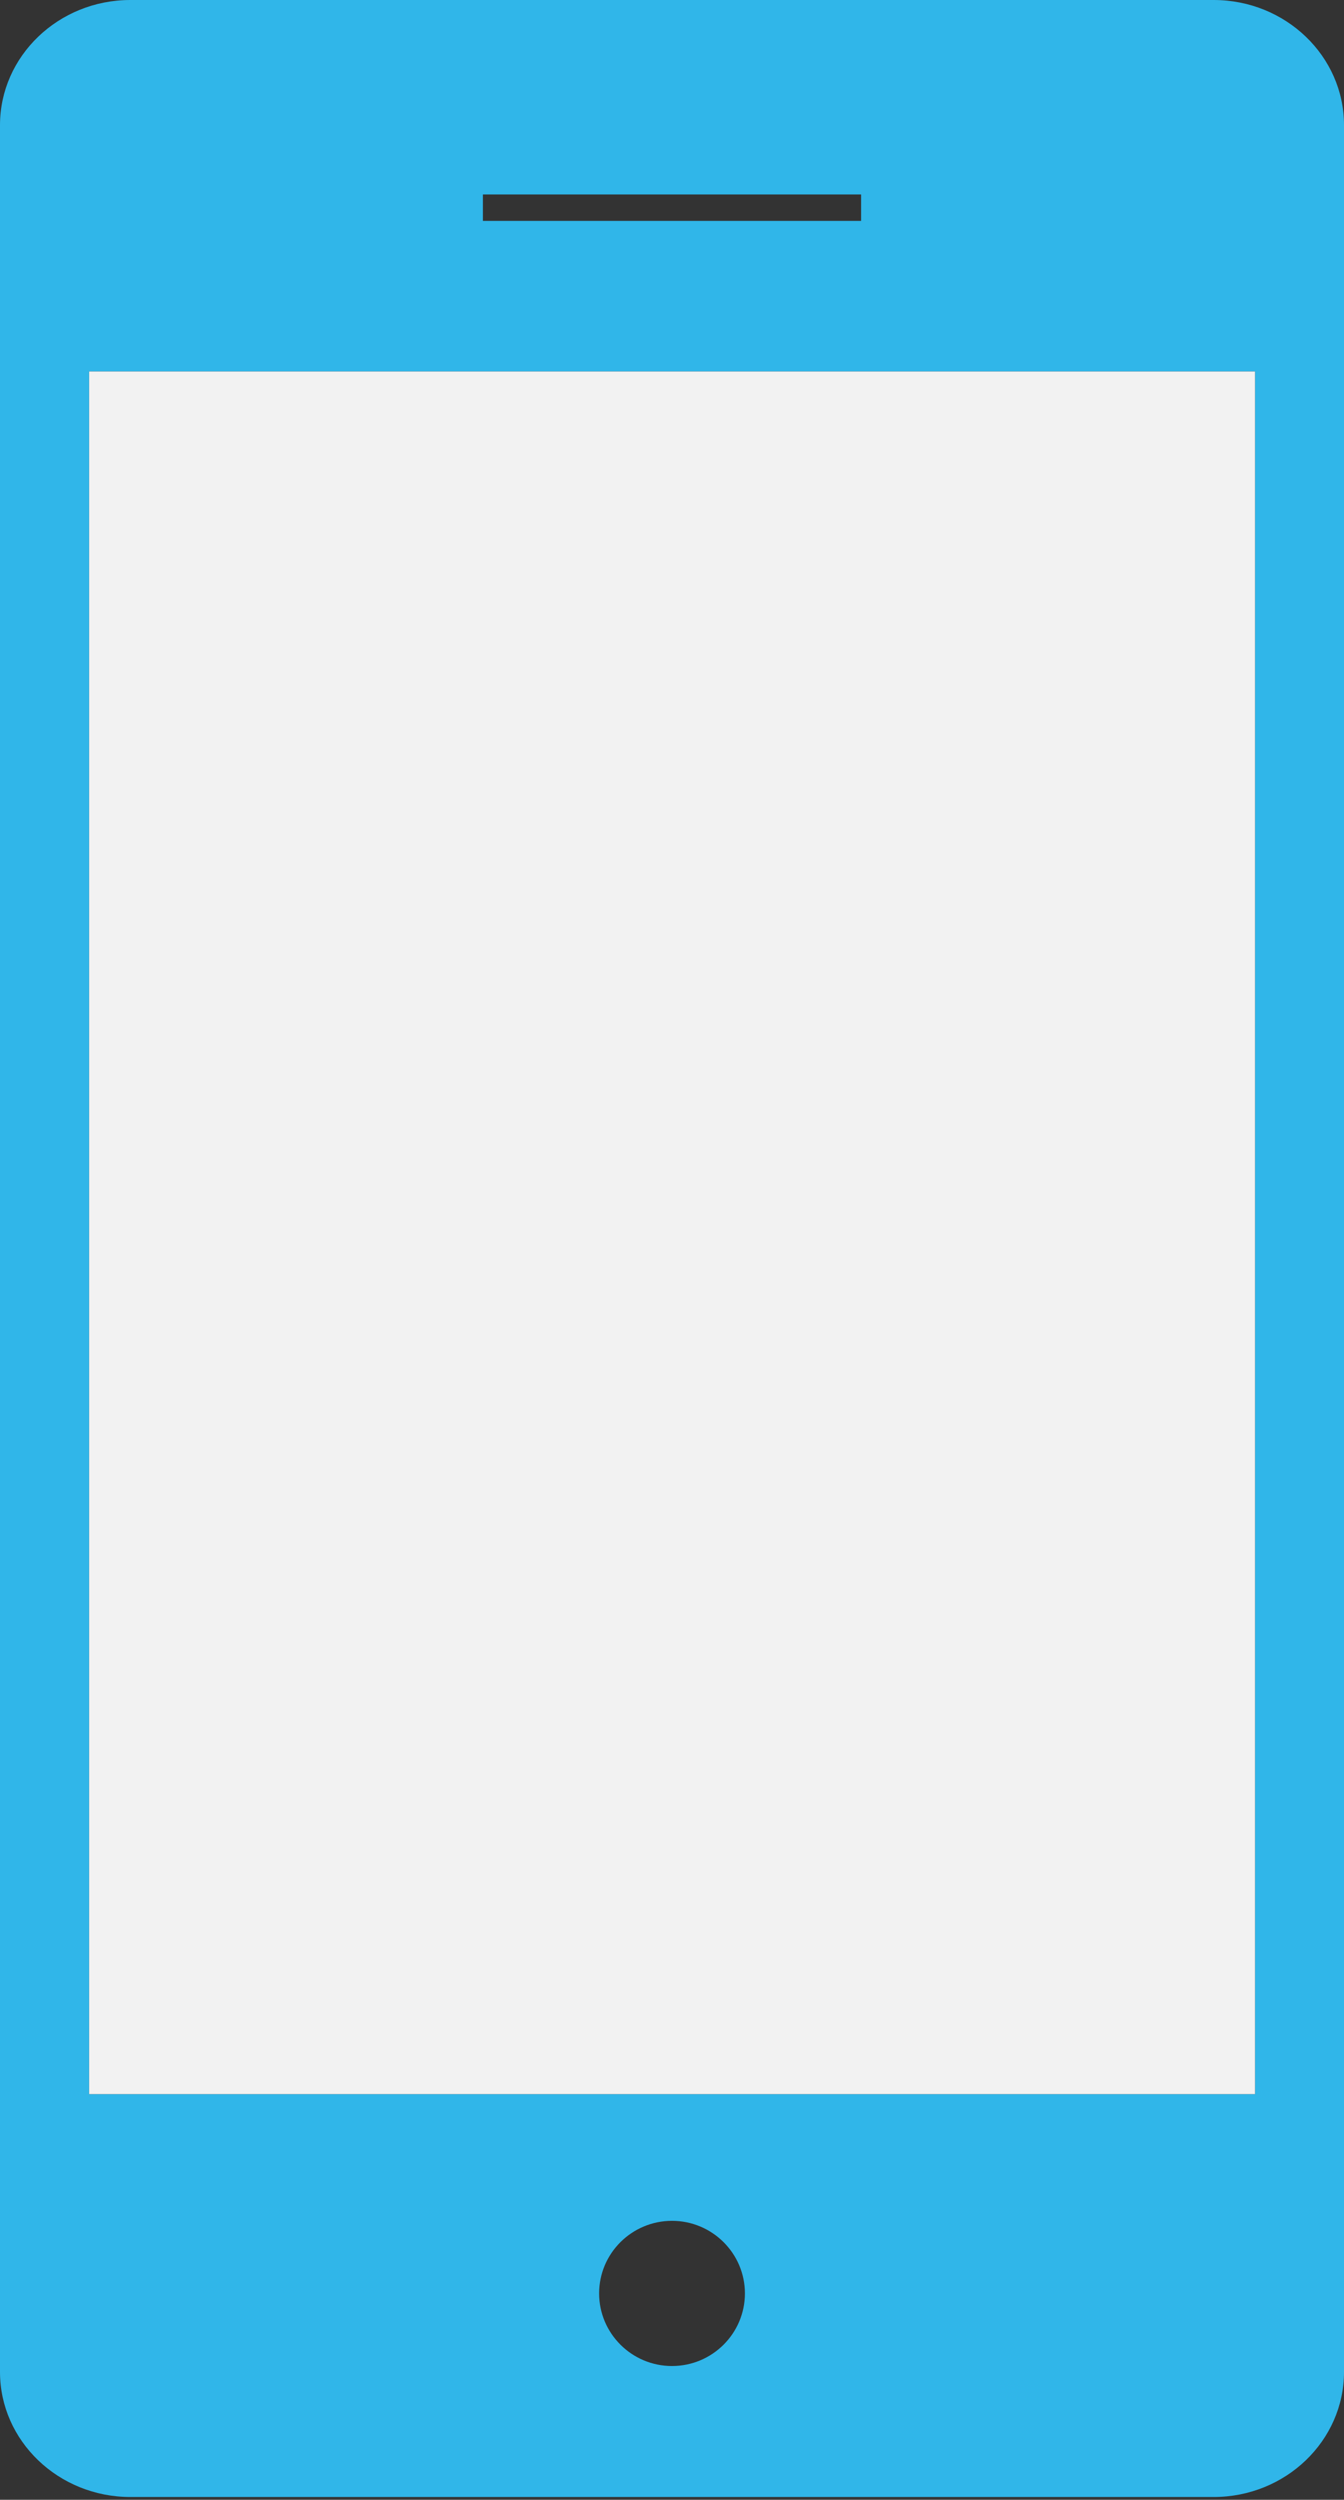
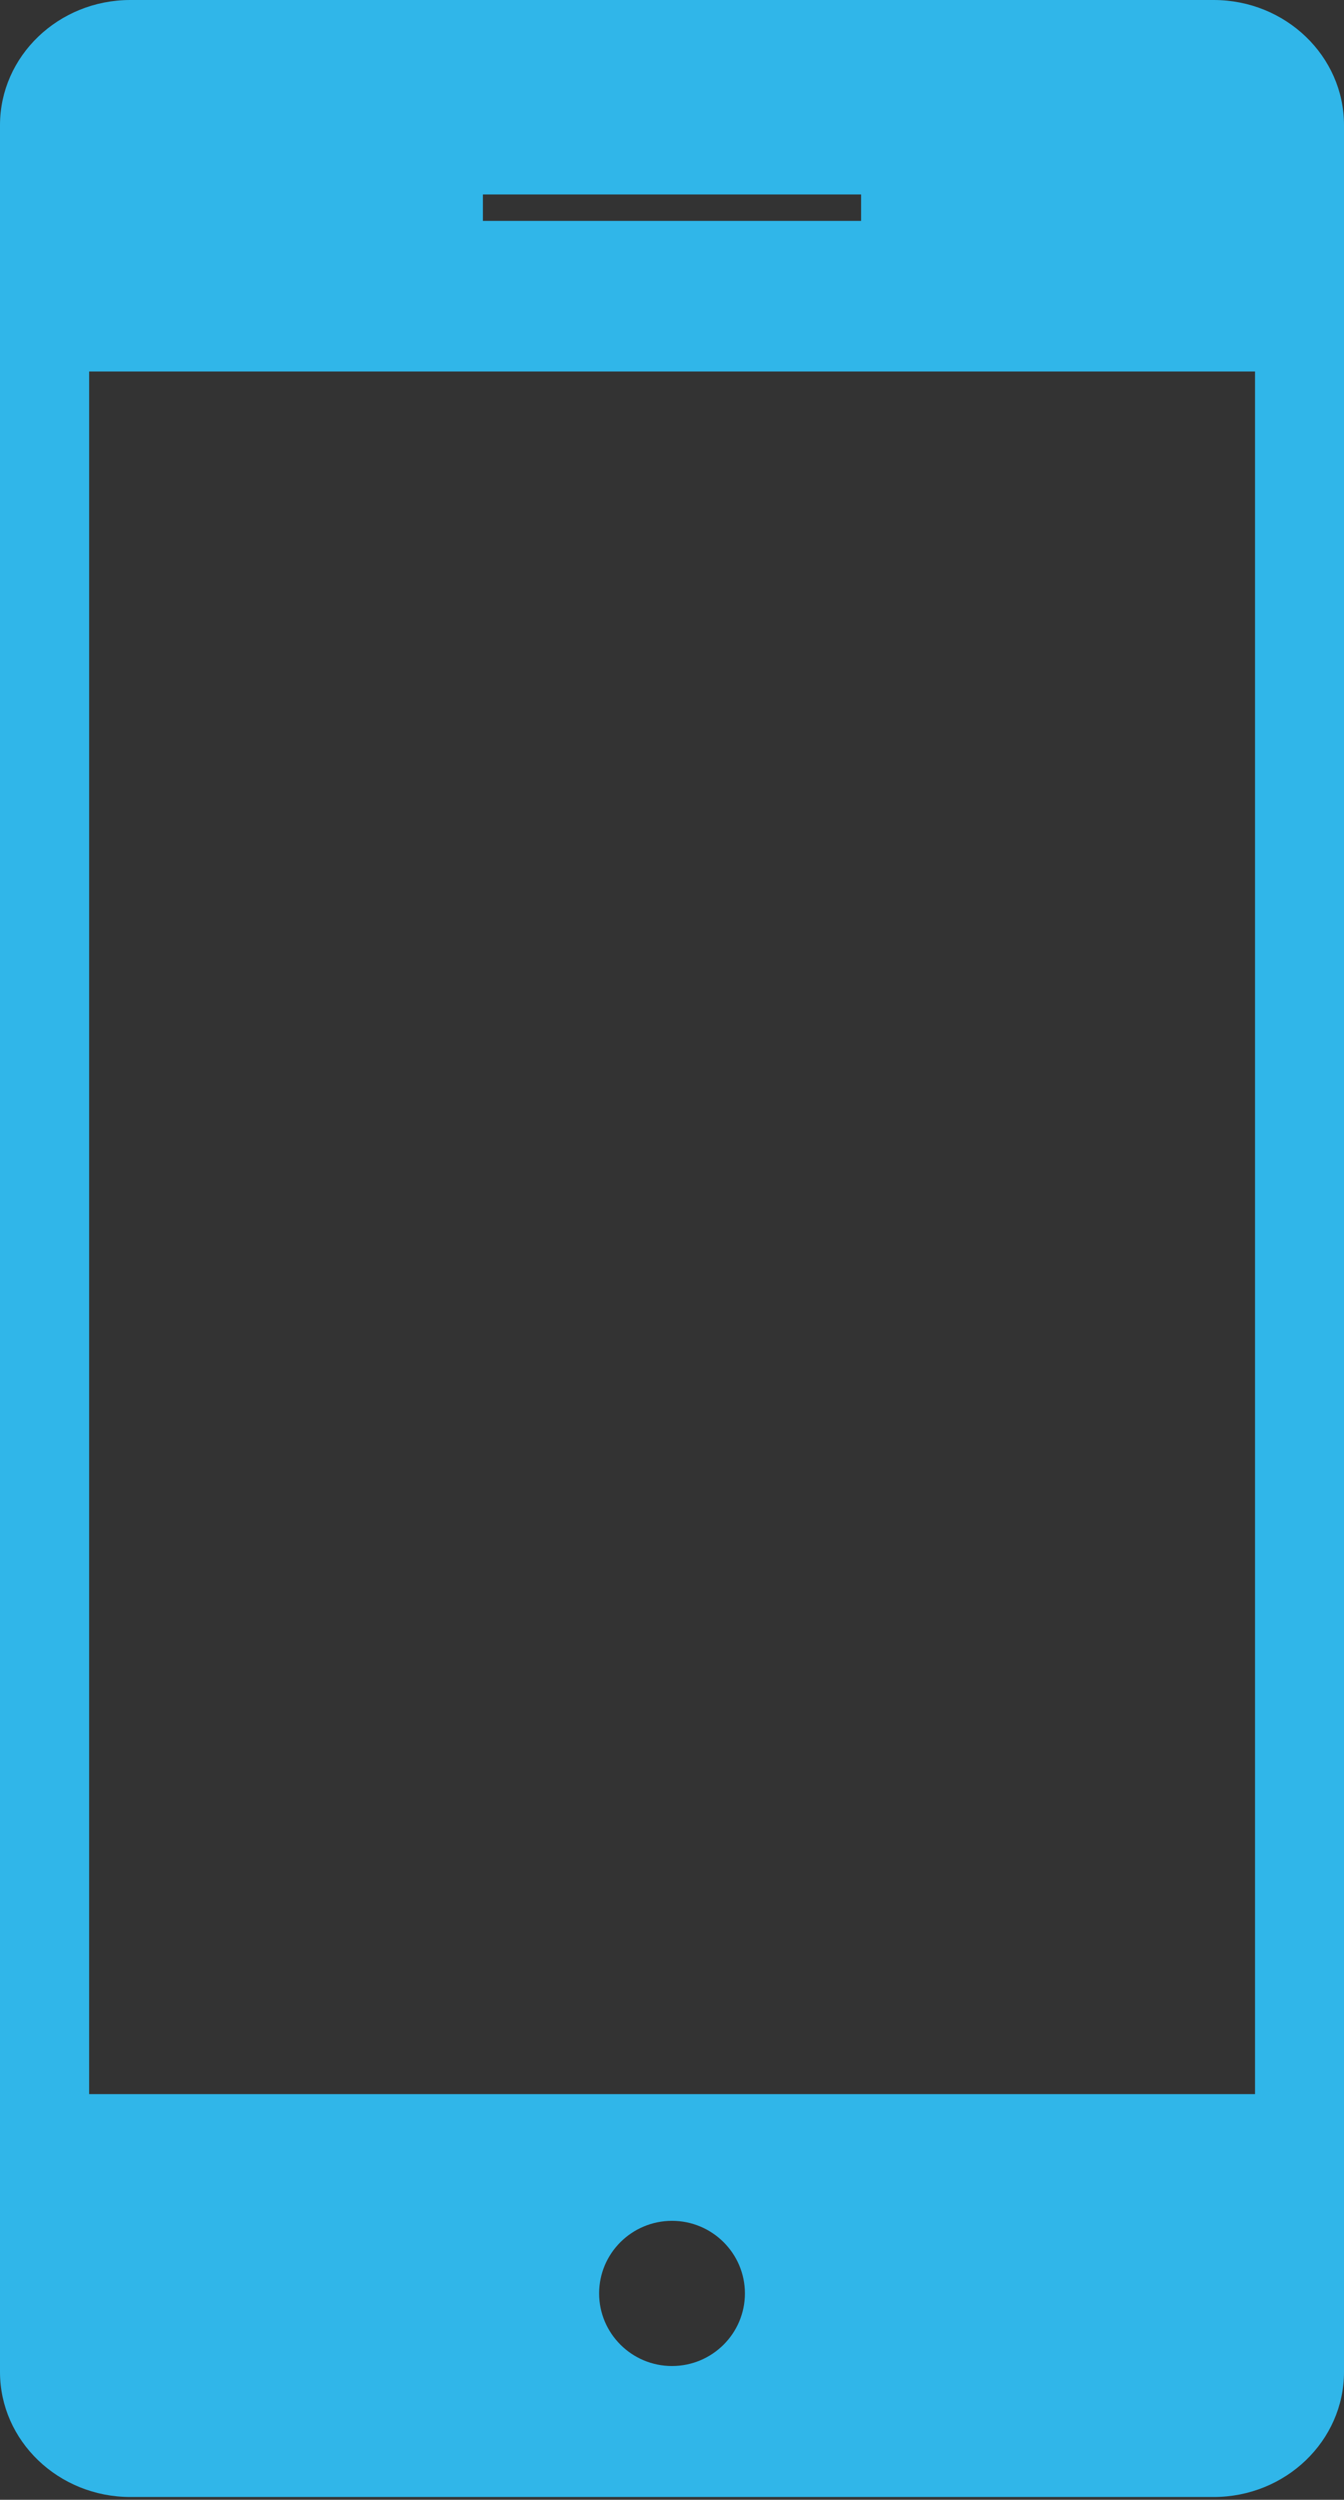
<svg xmlns="http://www.w3.org/2000/svg" width="100%" height="100%" viewBox="0 0 191 355" version="1.1" xml:space="preserve" style="fill-rule:evenodd;clip-rule:evenodd;stroke-linejoin:round;stroke-miterlimit:1.414;">
  <rect x="0" y="0" width="191" height="355" fill="#333333" stroke="none" />
  <path d="M172.476,0l-153.952,0c-10.215,0 -18.524,7.974 -18.524,17.771l0,319.075c0,9.784 8.304,17.759 18.524,17.759l153.952,0c10.22,0 18.524,-7.974 18.524,-17.759l0,-319.081c0,-9.797 -8.304,-17.765 -18.524,-17.765Zm-103.85,27.617l53.748,0l0,3.755l-53.748,0c0,0.001 0,-3.755 0,-3.755Zm26.877,308.388c-5.716,0 -10.361,-4.628 -10.361,-10.316c0,-5.682 4.645,-10.303 10.361,-10.303c5.716,0 10.36,4.628 10.36,10.303c0,5.689 -4.644,10.315 -10.36,10.315l0,0.001Zm82.853,-38.614l-165.689,0l0.001,-244.637l165.688,0l0,244.637Z" style="fill:#30b6e9;fill-rule:nonzero;" />
-   <rect x="12.668" y="52.754" width="165.689" height="244.637" style="fill:#f2f2f2;" />
</svg>